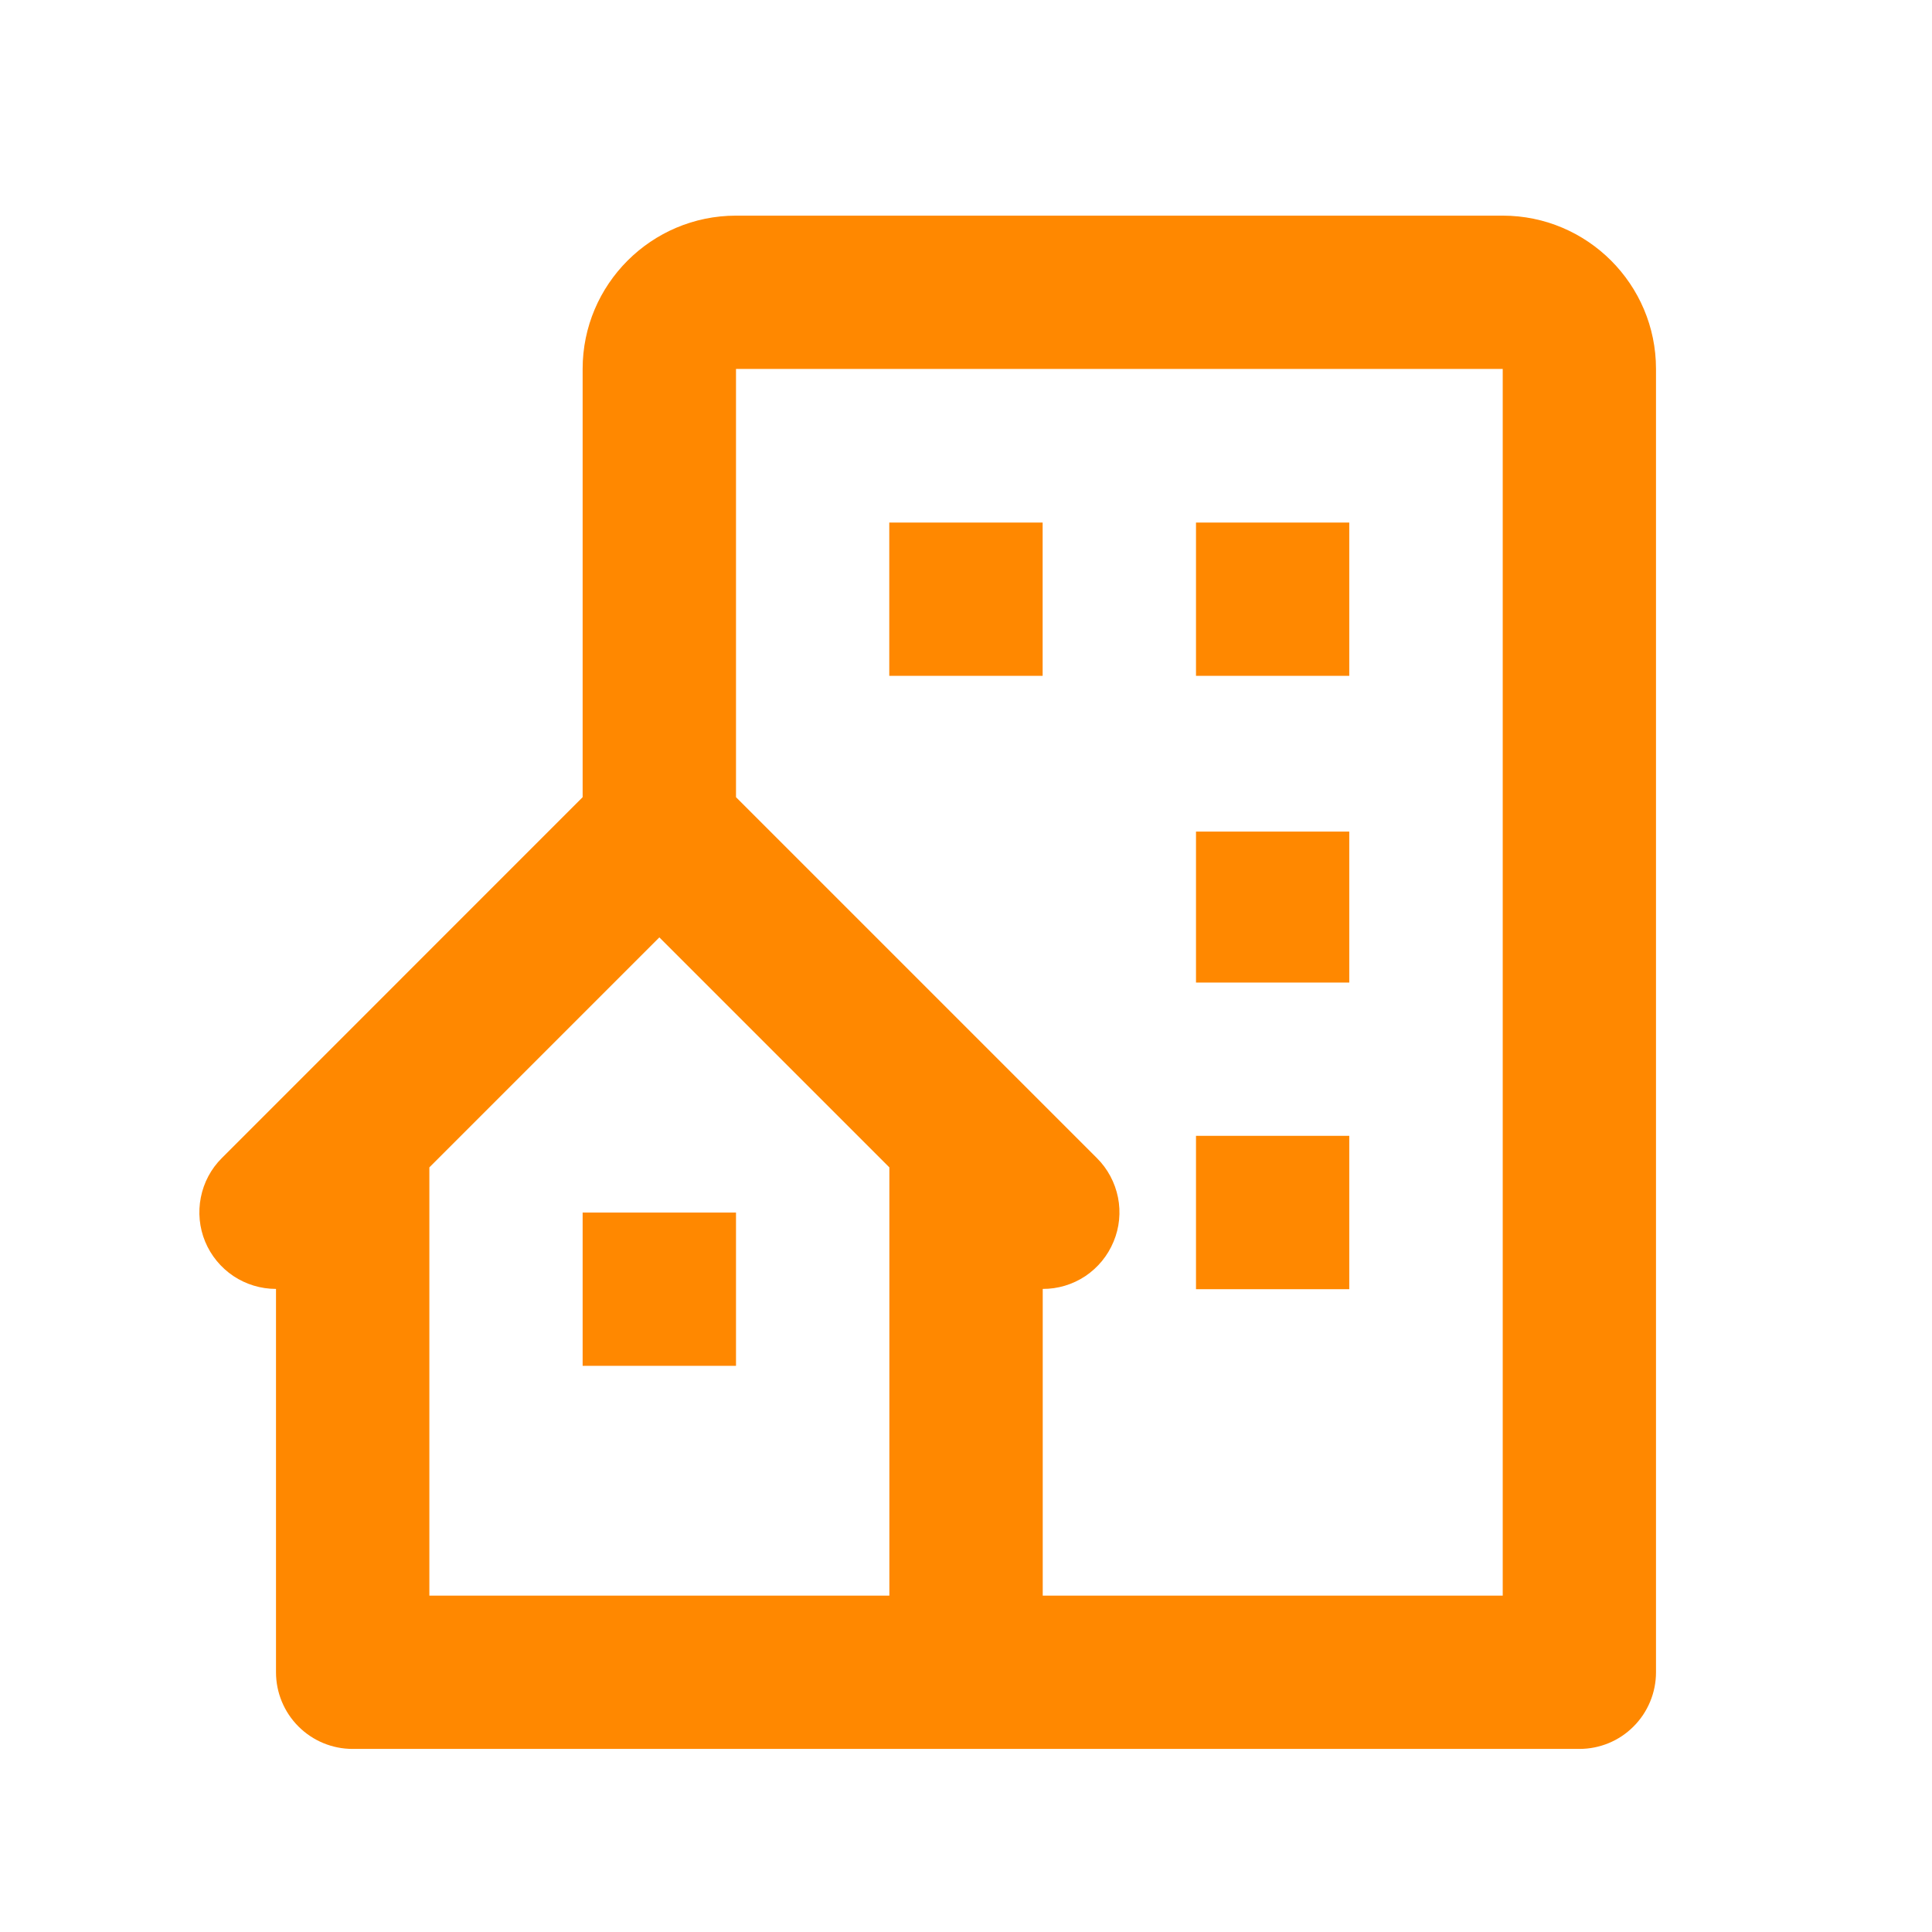
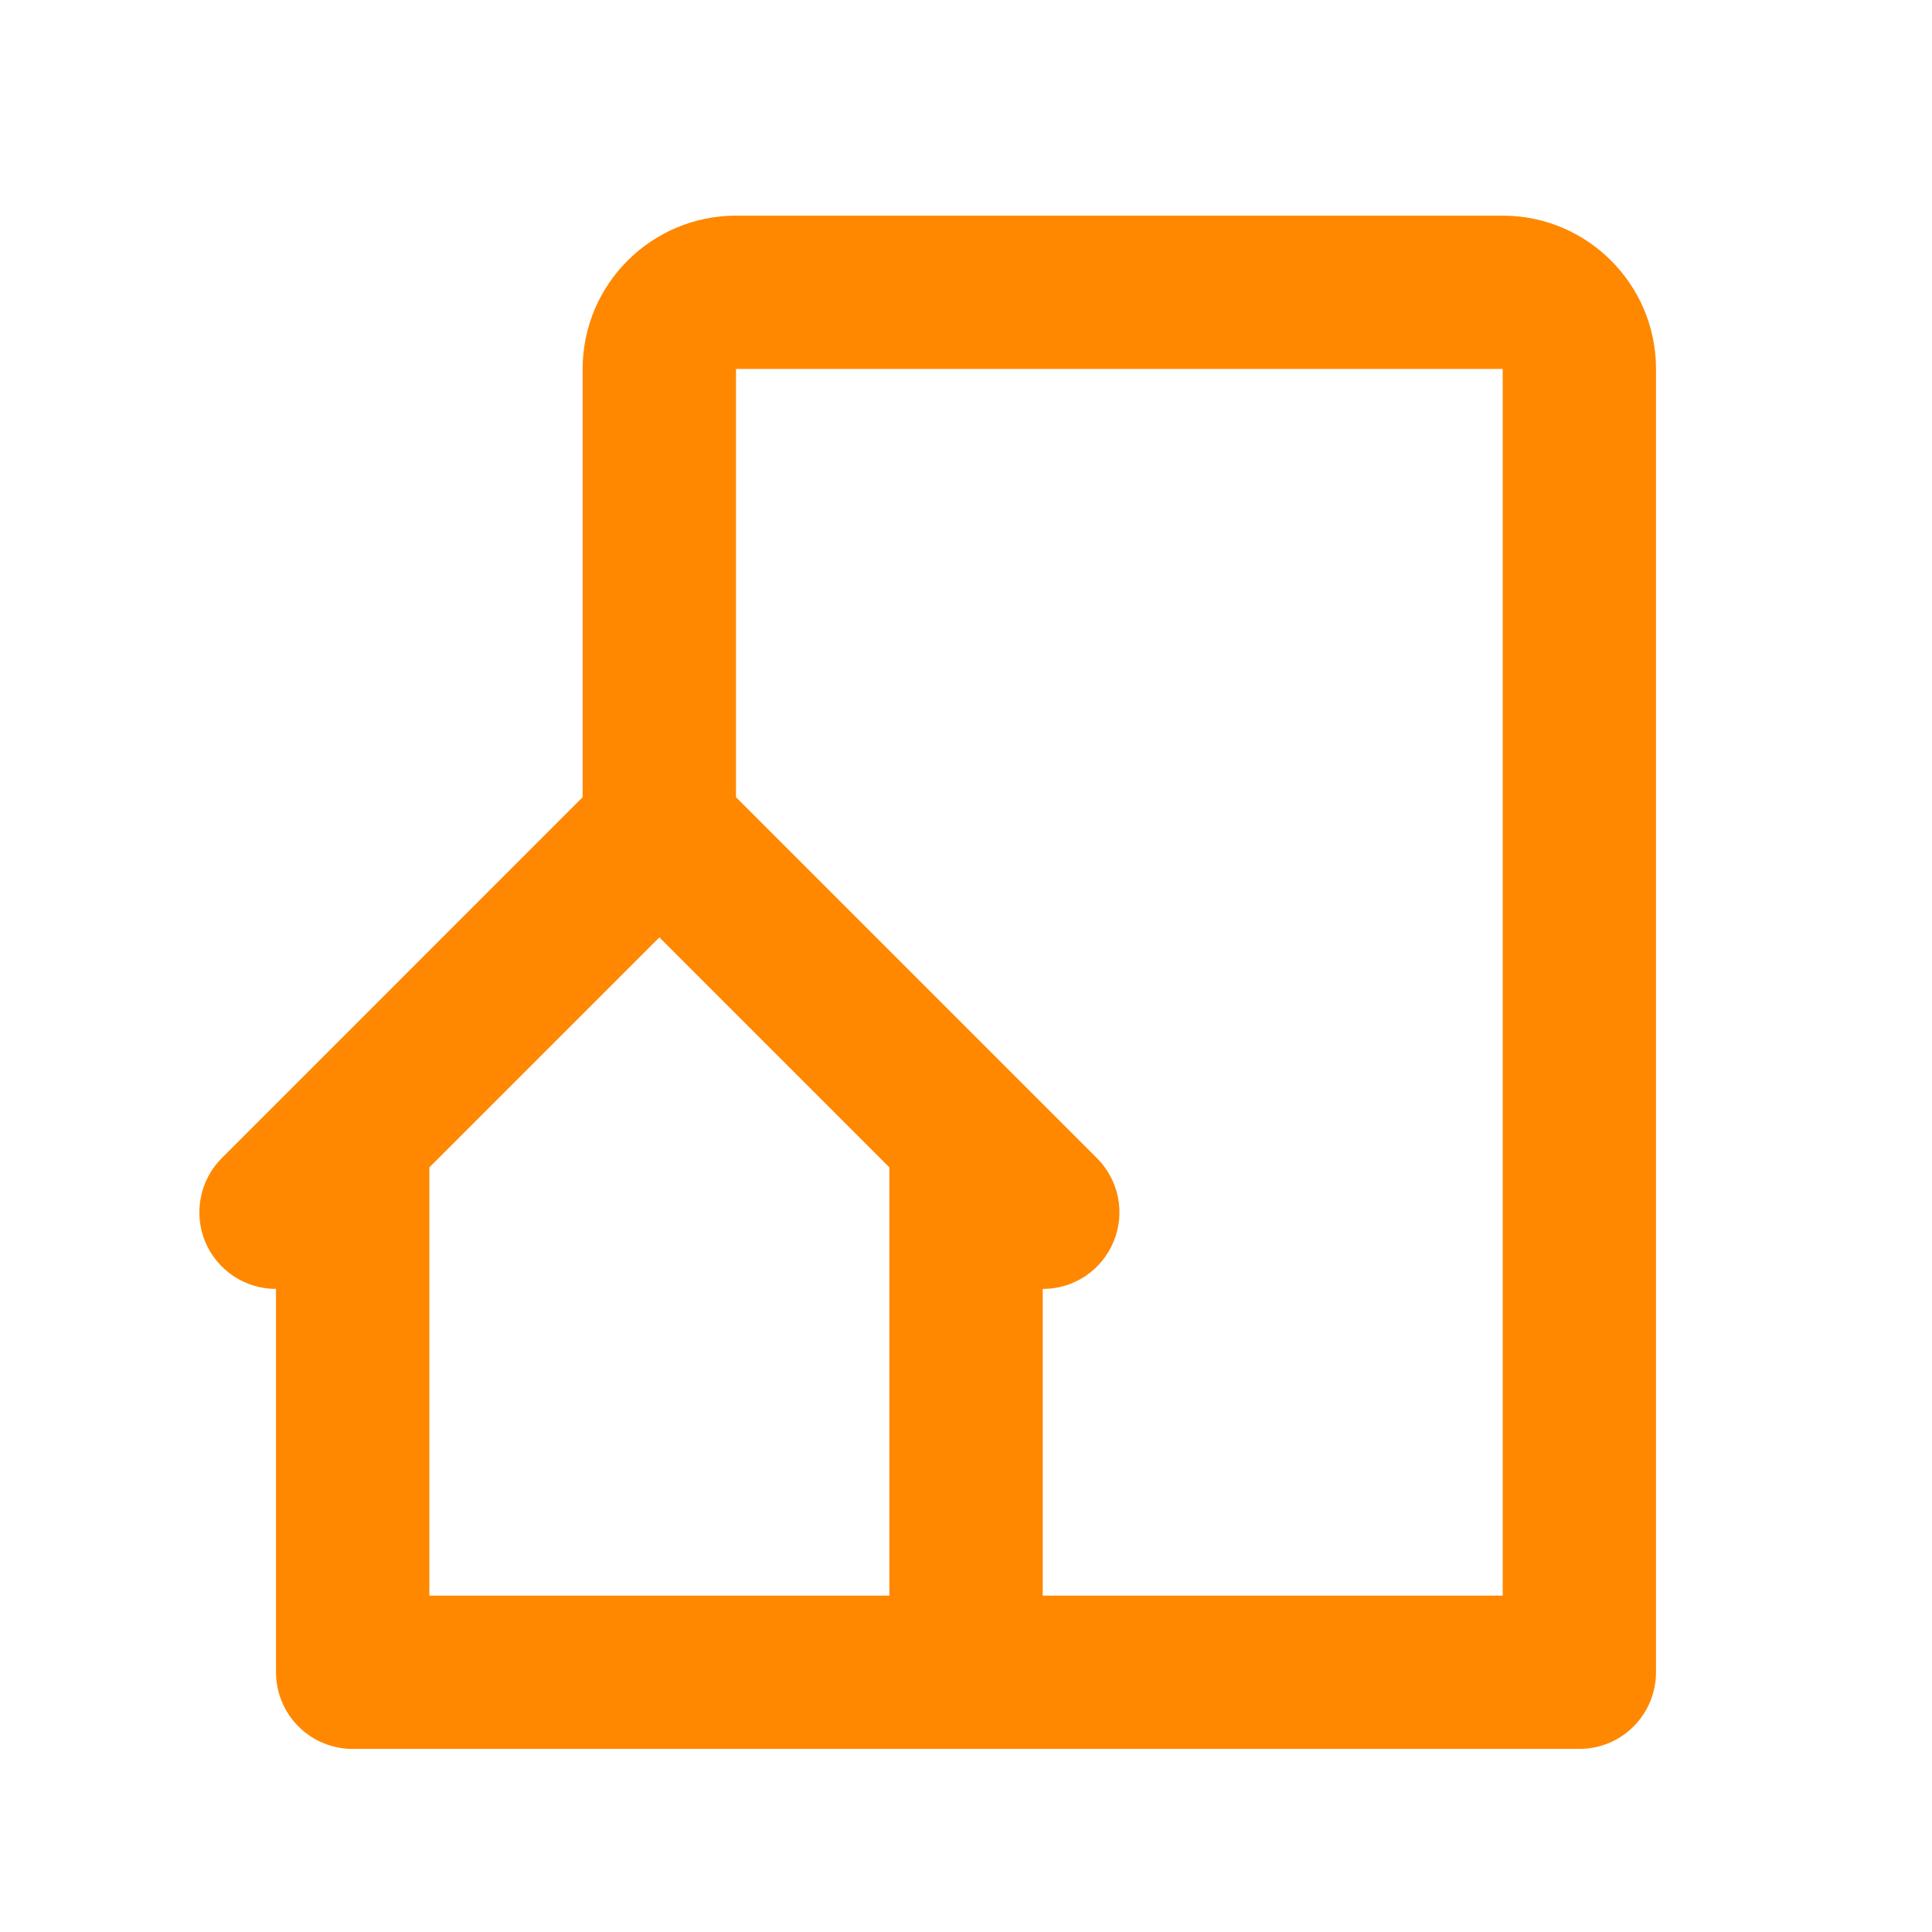
<svg xmlns="http://www.w3.org/2000/svg" width="21" height="21" viewBox="0 0 21 21" fill="none">
  <path d="M16.334 2.344H8C7.081 2.344 6.333 3.091 6.333 4.01V8.665L2.411 12.588C2.294 12.704 2.215 12.853 2.183 13.015C2.151 13.176 2.167 13.344 2.23 13.496C2.293 13.648 2.4 13.778 2.537 13.87C2.674 13.961 2.835 14.01 3 14.01V18.177C3 18.398 3.088 18.61 3.244 18.766C3.401 18.923 3.612 19.01 3.833 19.01H17.167C17.388 19.01 17.6 18.923 17.756 18.766C17.912 18.61 18 18.398 18 18.177V4.01C18 3.091 17.253 2.344 16.334 2.344ZM9.667 17.344H4.667V12.689L7.167 10.189L9.667 12.689V17.344ZM16.334 17.344H11.334V14.01C11.498 14.011 11.66 13.962 11.797 13.871C11.934 13.779 12.041 13.649 12.104 13.496C12.168 13.344 12.184 13.176 12.152 13.015C12.119 12.853 12.04 12.704 11.923 12.588L8 8.665V4.01H16.334V17.344Z" fill="#FF8800" />
-   <path d="M9.666 5.68H11.333V7.346H9.666V5.68ZM13 5.68H14.666V7.346H13V5.68ZM13 9.039H14.666V10.68H13V9.039ZM13 12.346H14.666V14.013H13V12.346ZM6.333 13.18H8V14.846H6.333V13.18Z" fill="#FF8800" />
</svg>